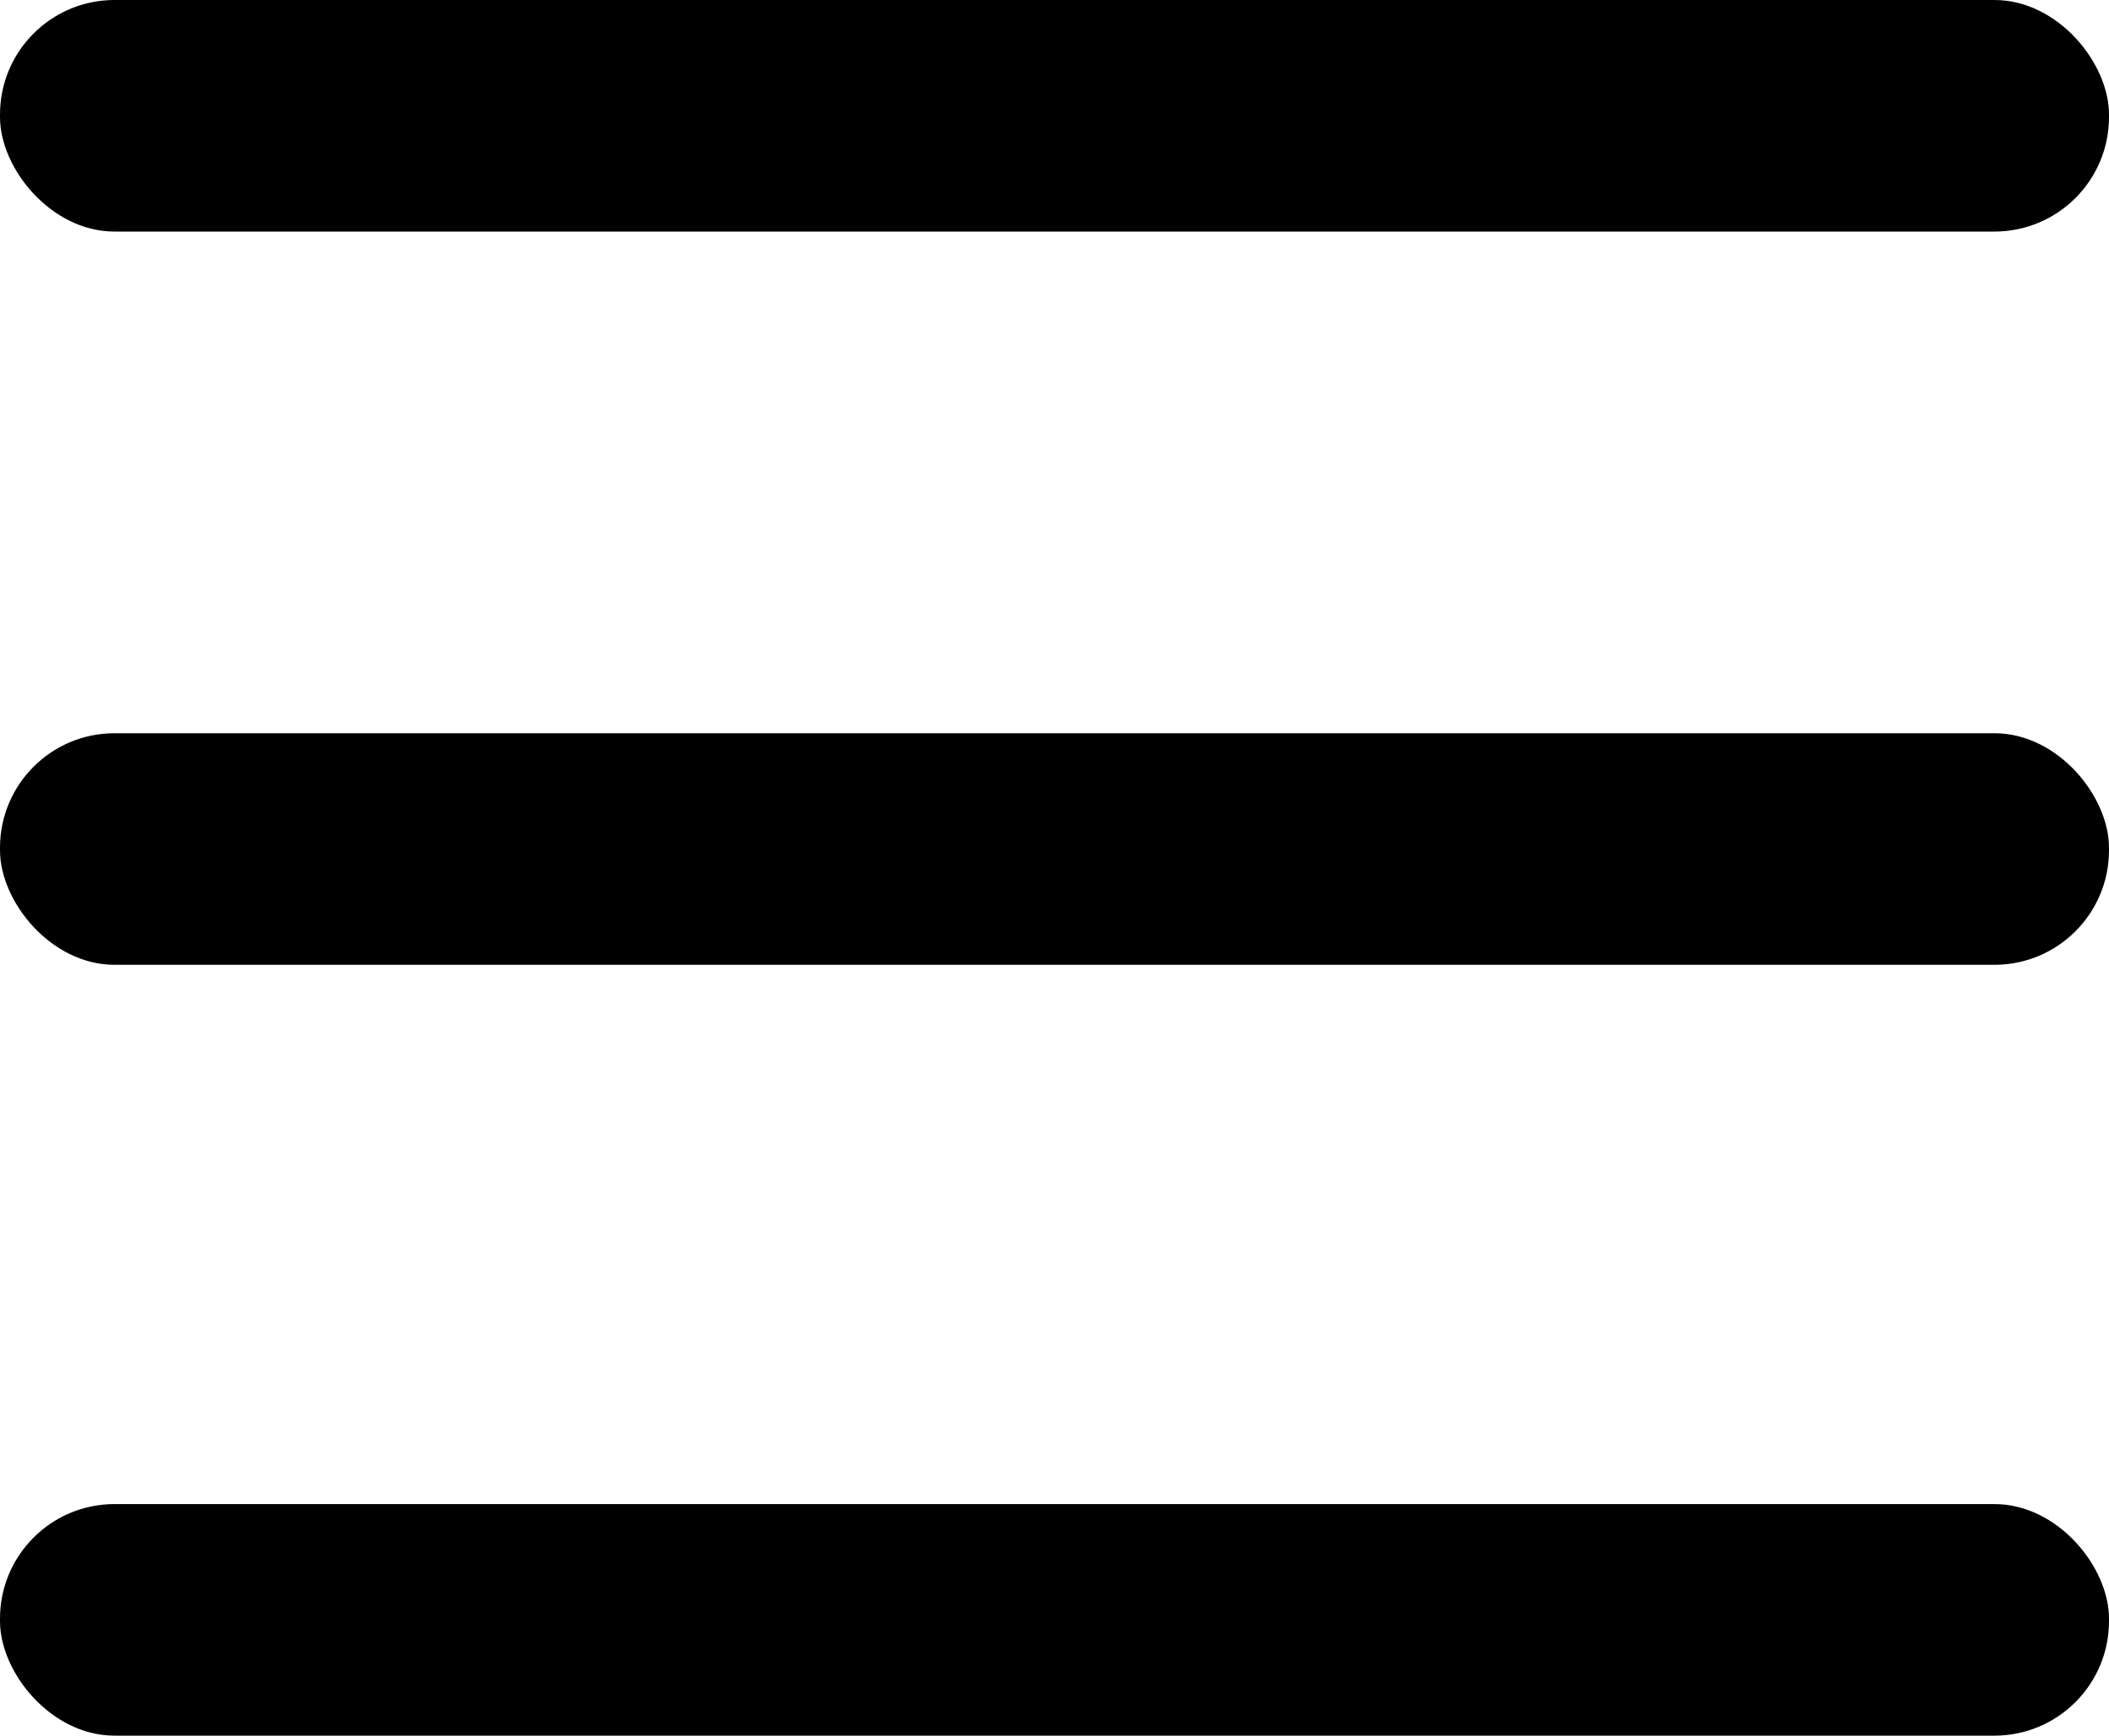
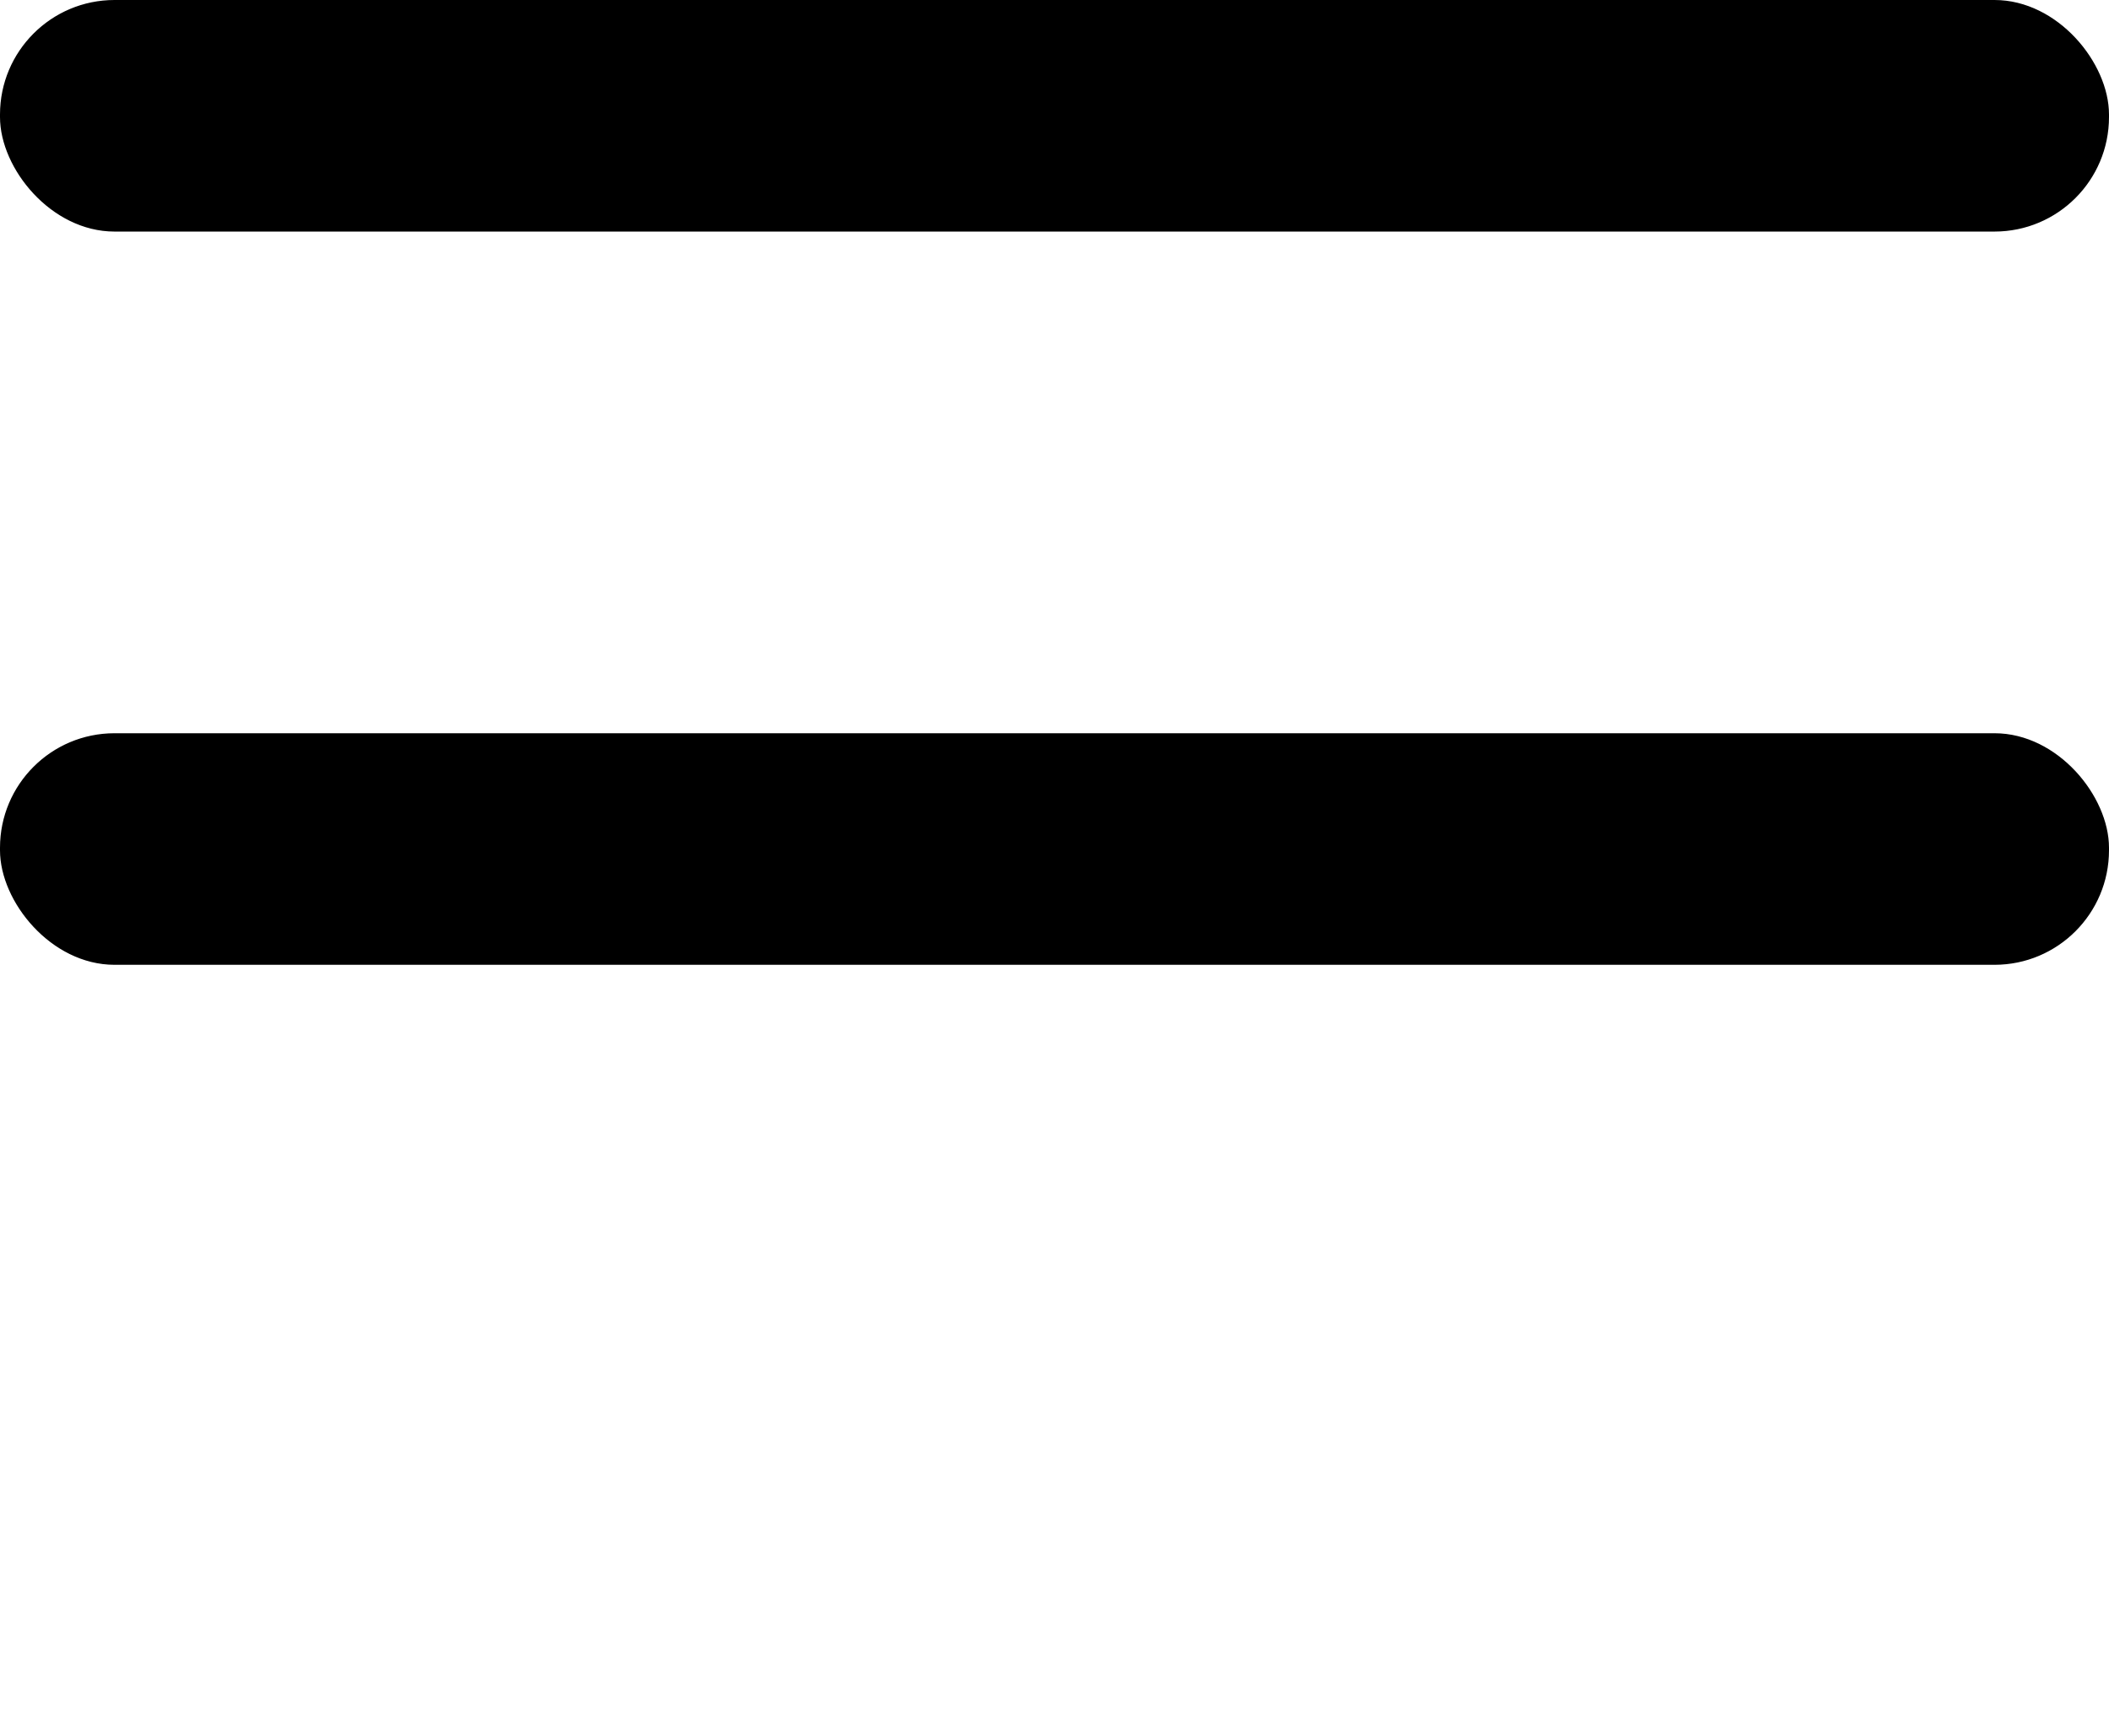
<svg xmlns="http://www.w3.org/2000/svg" id="Слой_1" data-name="Слой 1" viewBox="0 0 336.5 276.95">
  <defs>
    <style>.cls-1{stroke:#000;stroke-miterlimit:10;}</style>
  </defs>
  <title>burger</title>
-   <rect class="cls-1" x="0.5" y="240.5" width="335.5" height="35.95" rx="17.77" />
  <rect class="cls-1" x="0.5" y="117.5" width="335.5" height="35.95" rx="17.77" />
  <rect class="cls-1" x="0.5" y="0.5" width="335.5" height="35.95" rx="17.77" />
</svg>